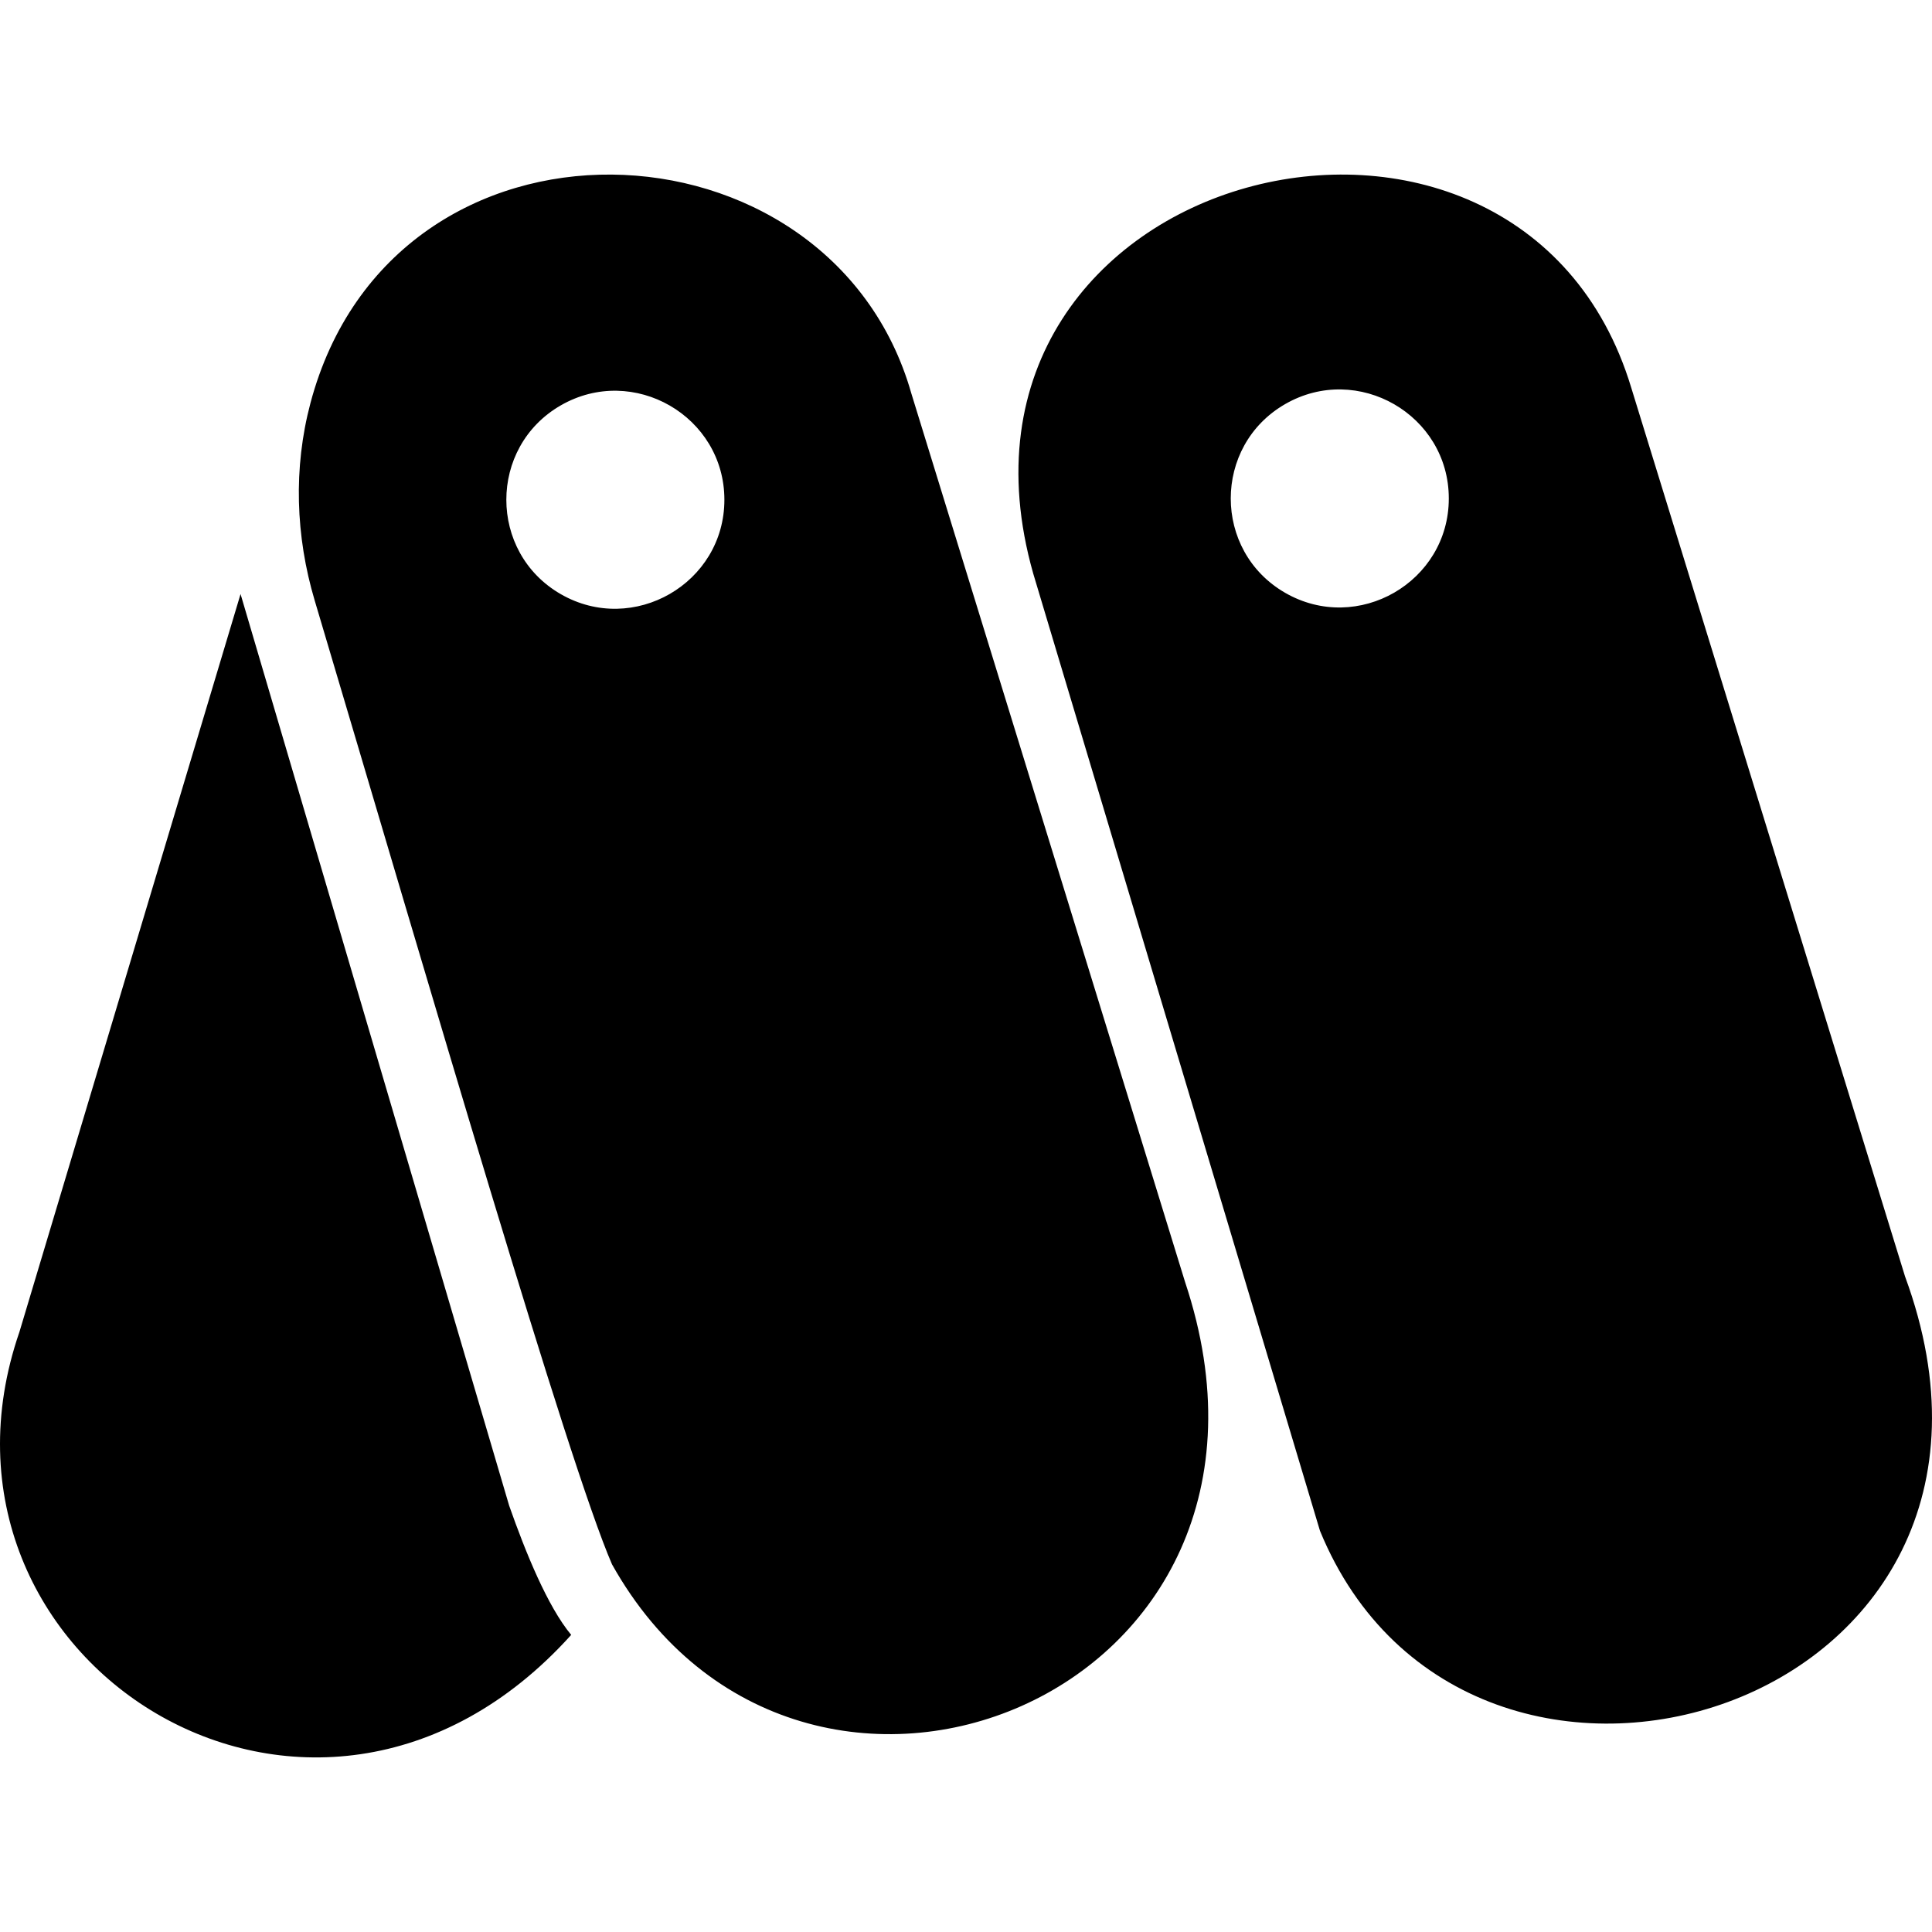
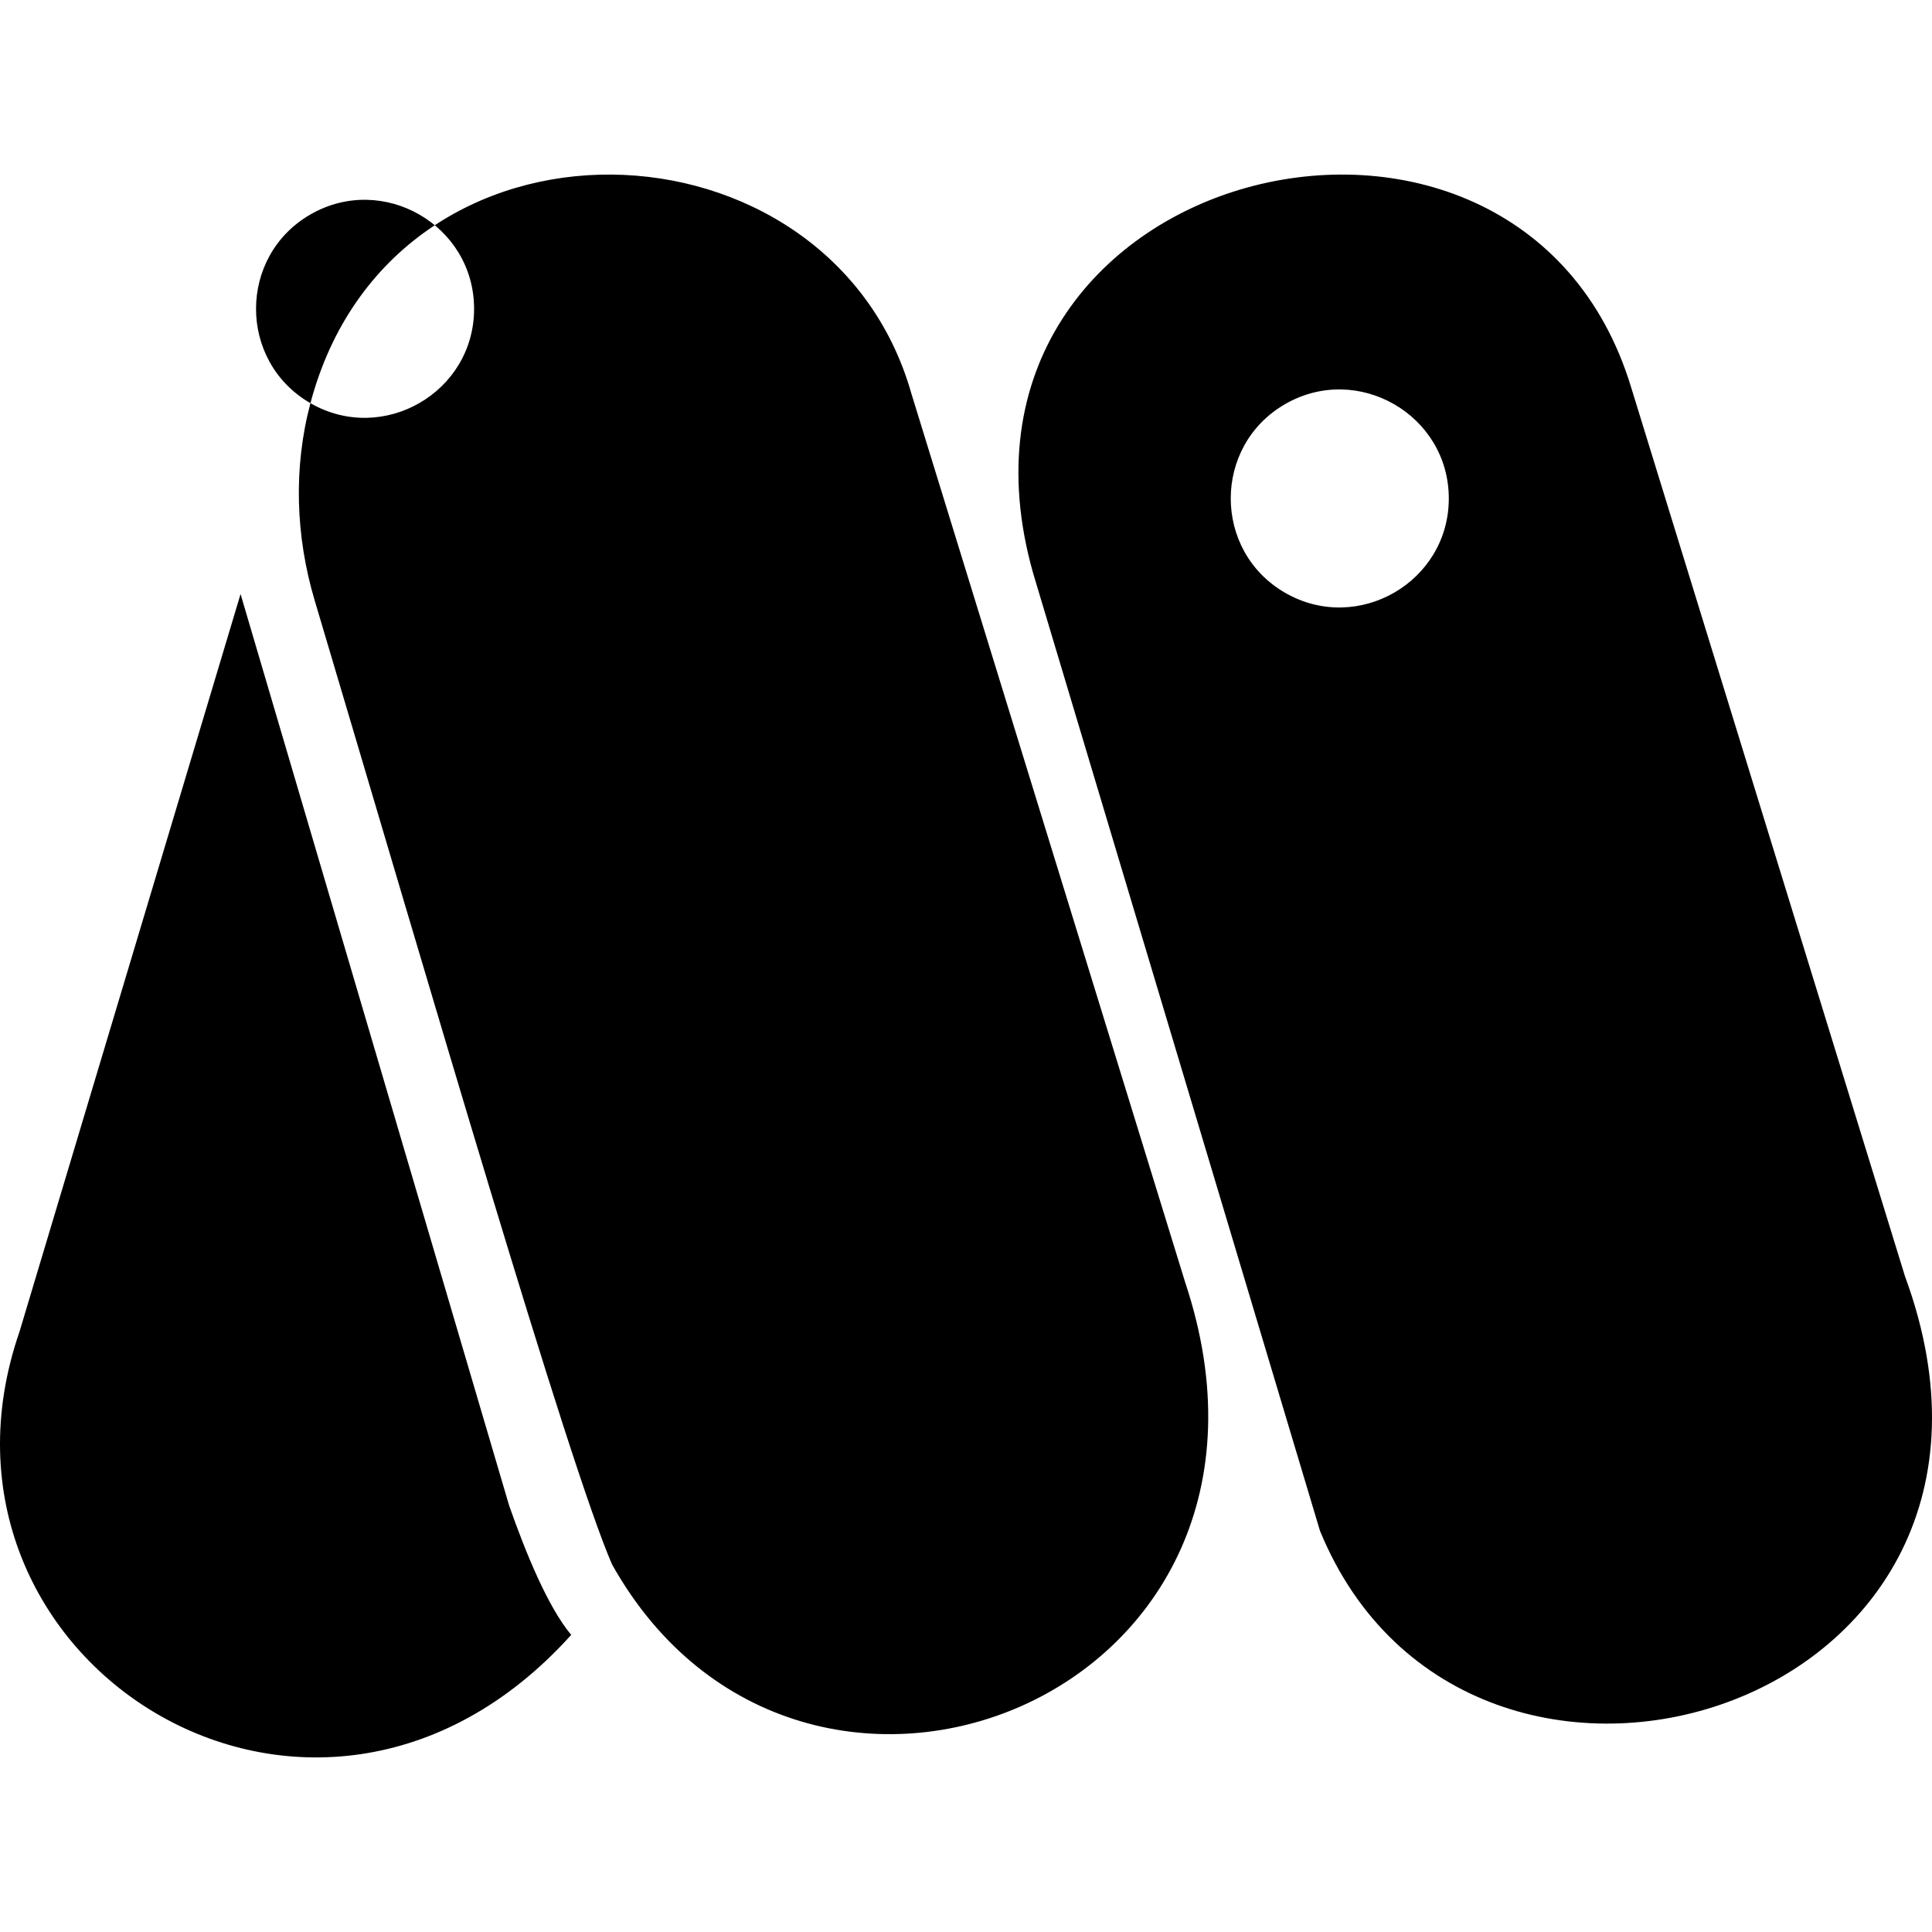
<svg xmlns="http://www.w3.org/2000/svg" width="800" height="800" viewBox="0 0 512 512">
-   <path fill="currentColor" d="M134.934 399.018c4.38 12.461 10.19 26.734 16.438 34.245c-68.147 75.68-176.244 6.696-146.22-80.303L63.75 157.425zM82.266 106.846c-4.553 17.154-3.937 35.267 1.127 52.277c30.59 102.76 67.128 228.57 78.797 255.447c50.172 89.592 188.616 35.423 151.883-74.775l-72.552-235.51c-21.397-75.337-137.283-80.231-159.255 2.56m66.332 50.602c-19.219-11.08-19.219-38.93 0-50.01s43.373 2.845 43.373 25.005s-24.154 36.084-43.373 25.005M349.804 405.67c39.216 95.658 197.437 47.829 155.042-67.427l-72.552-235.509C402.487 4.15 243.06 43.604 273.81 151.977zm-9.229-248.57c-19.219-11.08-19.219-38.93 0-50.01c19.219-11.08 43.373 2.845 43.373 25.005s-24.154 36.085-43.373 25.005" />
+   <path fill="currentColor" d="M134.934 399.018c4.38 12.461 10.19 26.734 16.438 34.245c-68.147 75.68-176.244 6.696-146.22-80.303L63.75 157.425zM82.266 106.846c-4.553 17.154-3.937 35.267 1.127 52.277c30.59 102.76 67.128 228.57 78.797 255.447c50.172 89.592 188.616 35.423 151.883-74.775l-72.552-235.51c-21.397-75.337-137.283-80.231-159.255 2.56c-19.219-11.08-19.219-38.93 0-50.01s43.373 2.845 43.373 25.005s-24.154 36.084-43.373 25.005M349.804 405.67c39.216 95.658 197.437 47.829 155.042-67.427l-72.552-235.509C402.487 4.15 243.06 43.604 273.81 151.977zm-9.229-248.57c-19.219-11.08-19.219-38.93 0-50.01c19.219-11.08 43.373 2.845 43.373 25.005s-24.154 36.085-43.373 25.005" />
</svg>